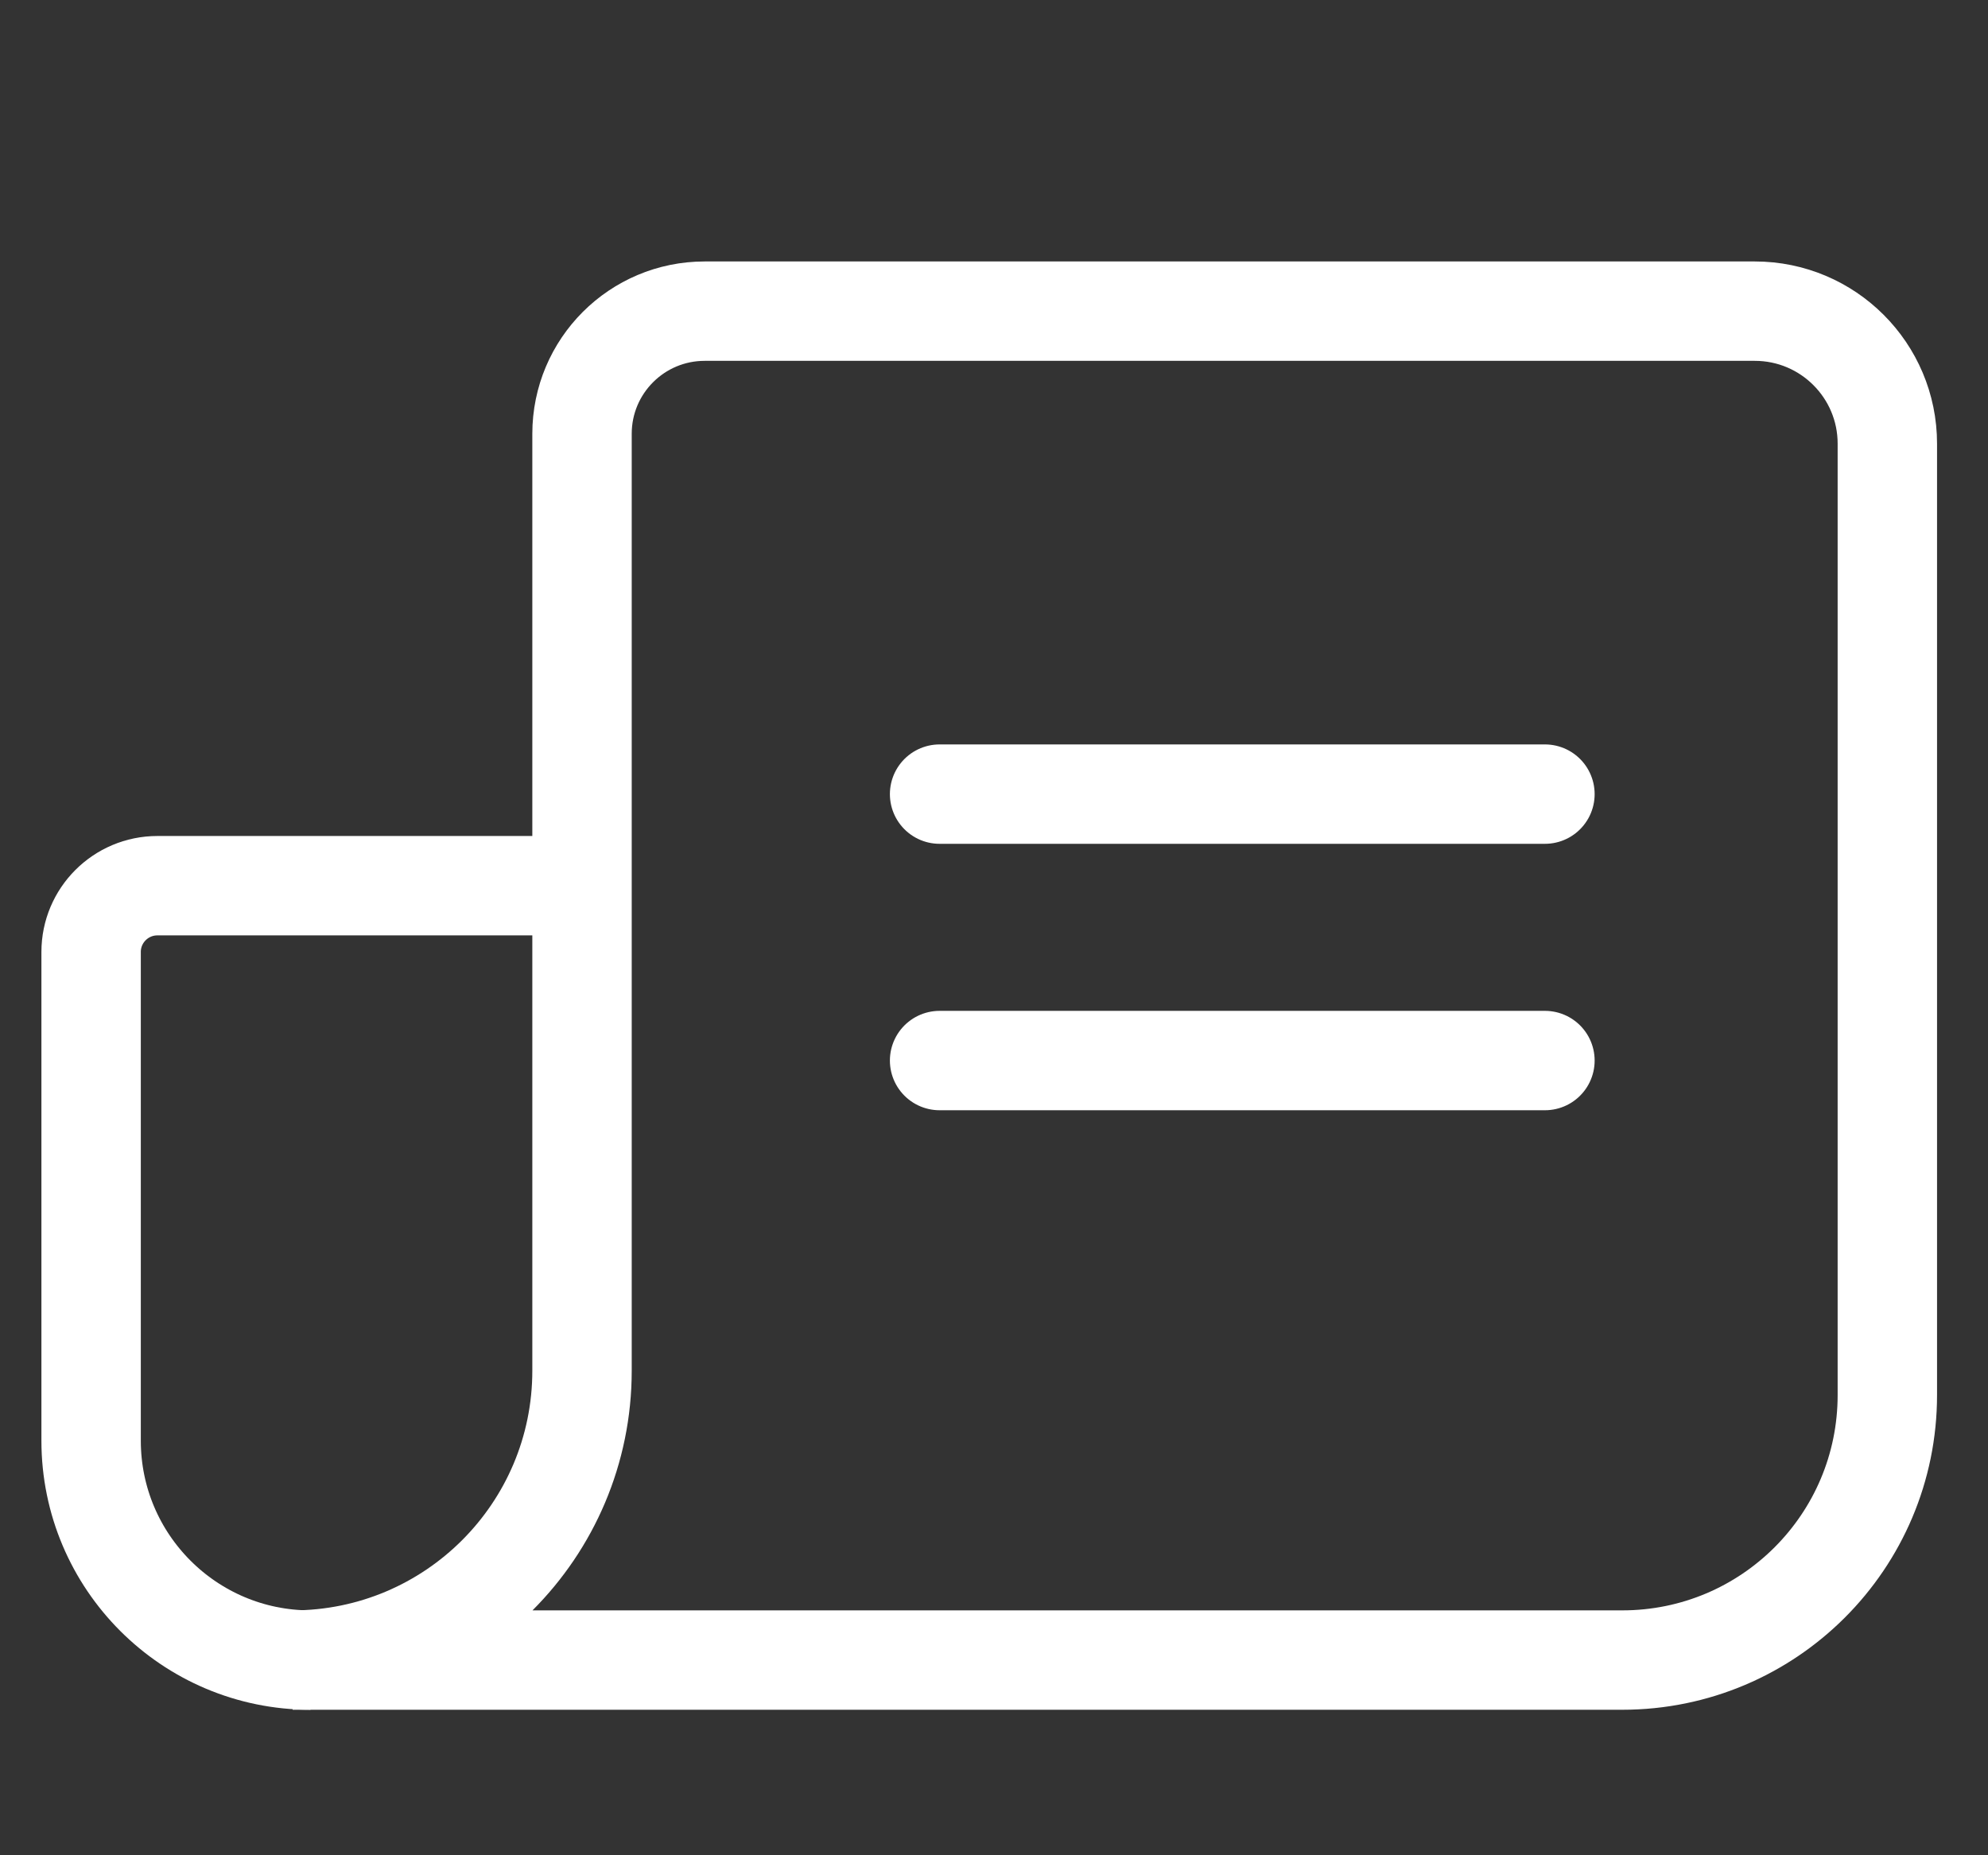
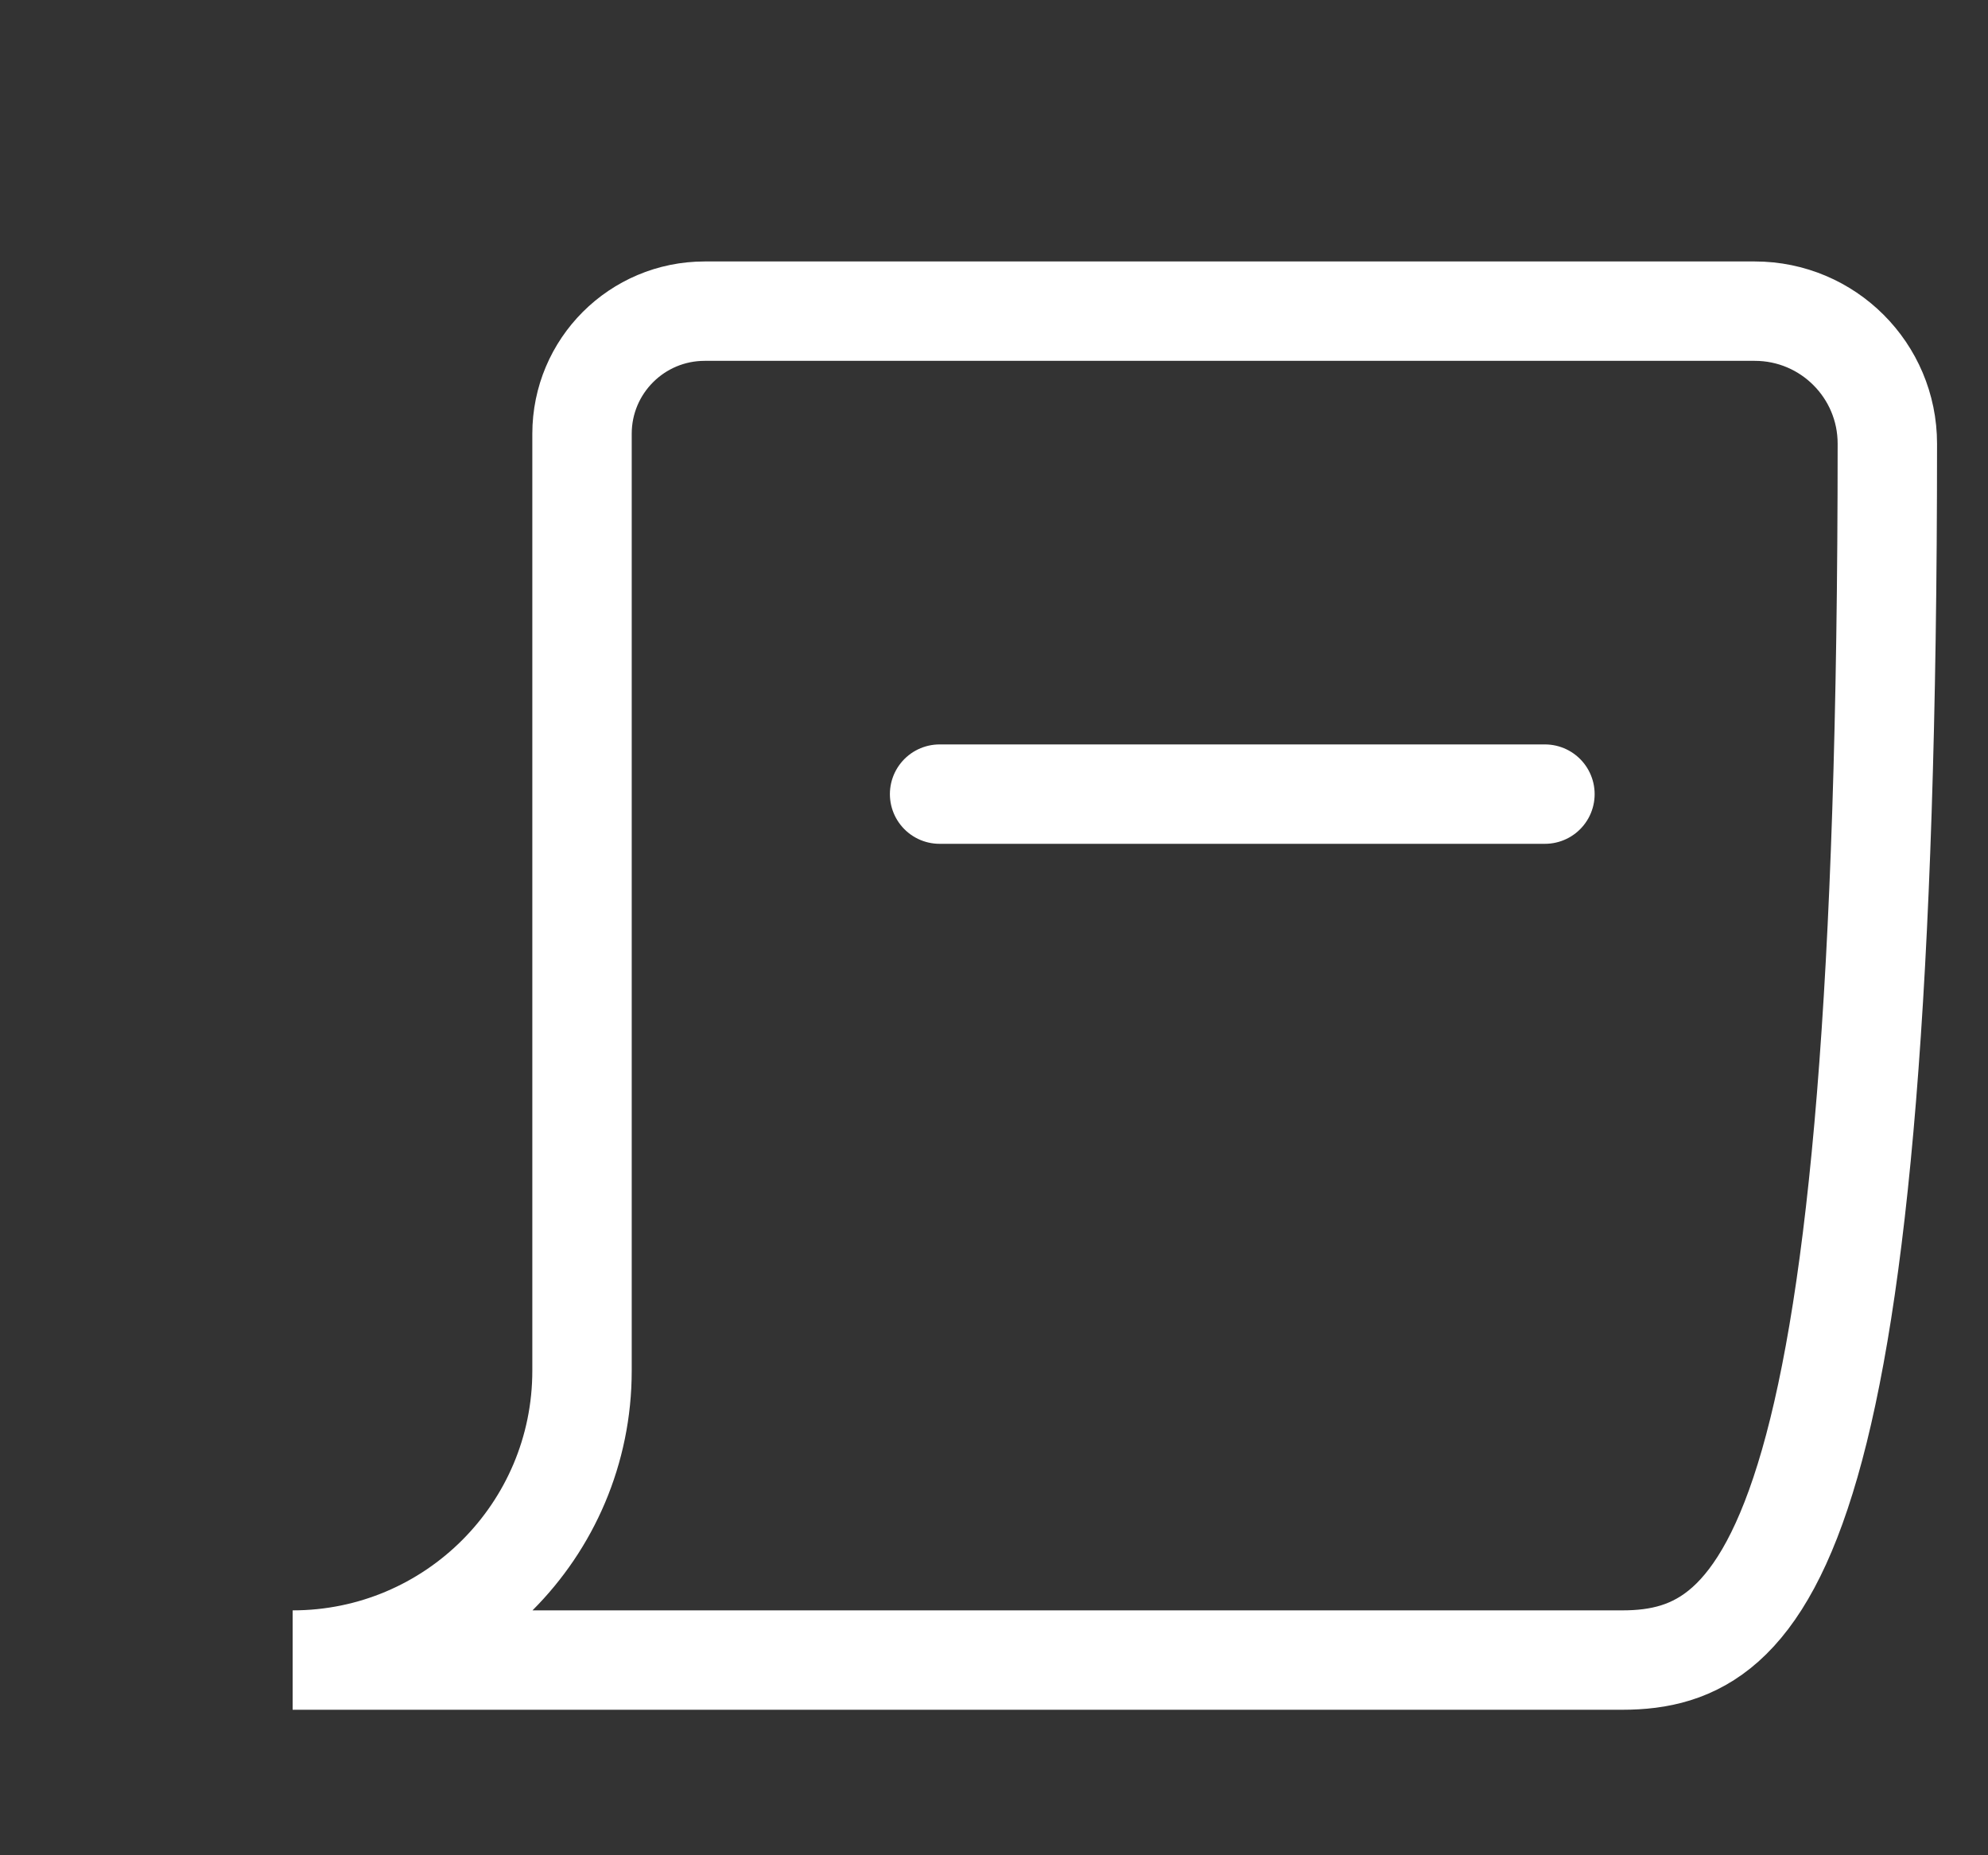
<svg xmlns="http://www.w3.org/2000/svg" width="30" height="28" viewBox="0 0 30 28" fill="none">
  <rect x="0" y="0" width="30" height="28" fill="#333333" stroke="none" />
-   <path d="M8.783 6.547C8.783 5.524 9.612 4.696 10.634 4.696H26.481C27.585 4.696 28.481 5.591 28.481 6.696V21.054C28.481 23.264 26.69 25.054 24.481 25.054H4.416V25.054C6.828 25.054 8.783 23.099 8.783 20.687V6.547Z" stroke="white" stroke-width="1.5" />
-   <path d="M4.686 25.054V25.054C2.858 25.054 1.375 23.572 1.375 21.743V14.367C1.375 13.815 1.823 13.367 2.375 13.367H8.526" stroke="white" stroke-width="1.5" />
+   <path d="M8.783 6.547C8.783 5.524 9.612 4.696 10.634 4.696H26.481C27.585 4.696 28.481 5.591 28.481 6.696C28.481 23.264 26.69 25.054 24.481 25.054H4.416V25.054C6.828 25.054 8.783 23.099 8.783 20.687V6.547Z" stroke="white" stroke-width="1.5" />
  <path d="M14.179 11.985H23.314" stroke="white" stroke-width="1.5" stroke-linecap="round" stroke-linejoin="round" />
-   <path d="M14.179 16.006H23.314" stroke="white" stroke-width="1.5" stroke-linecap="round" stroke-linejoin="round" />
</svg>